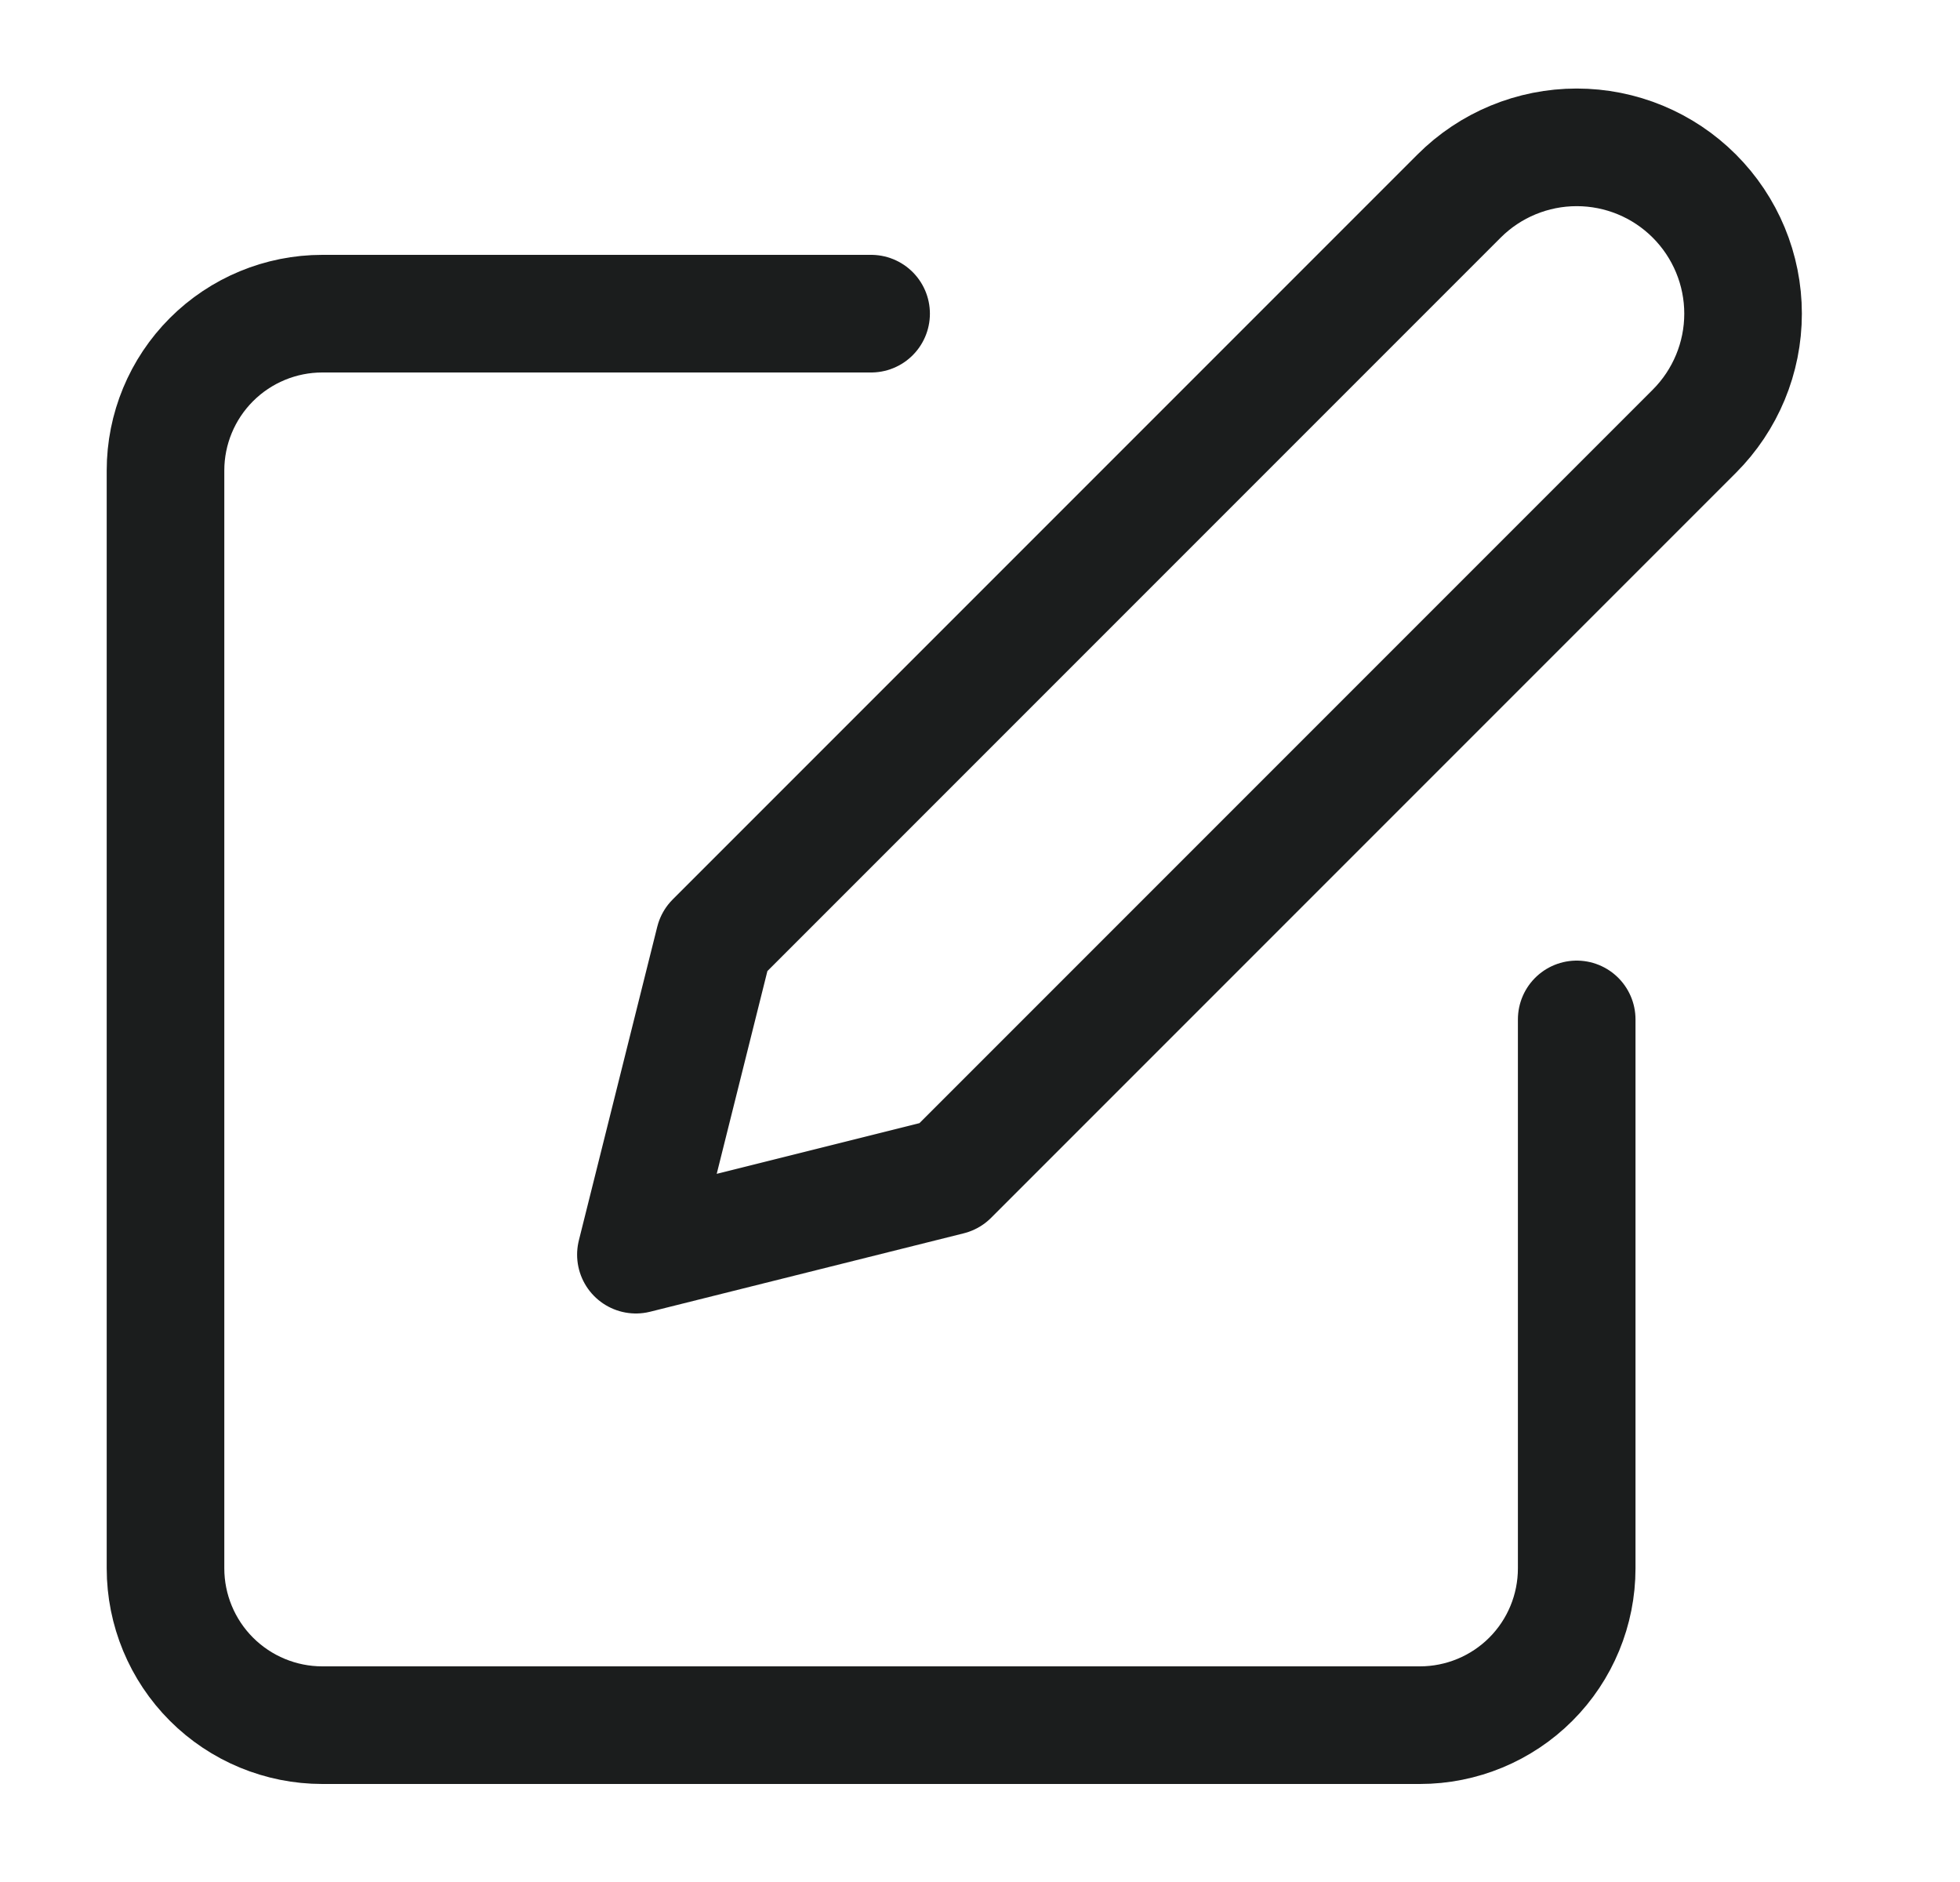
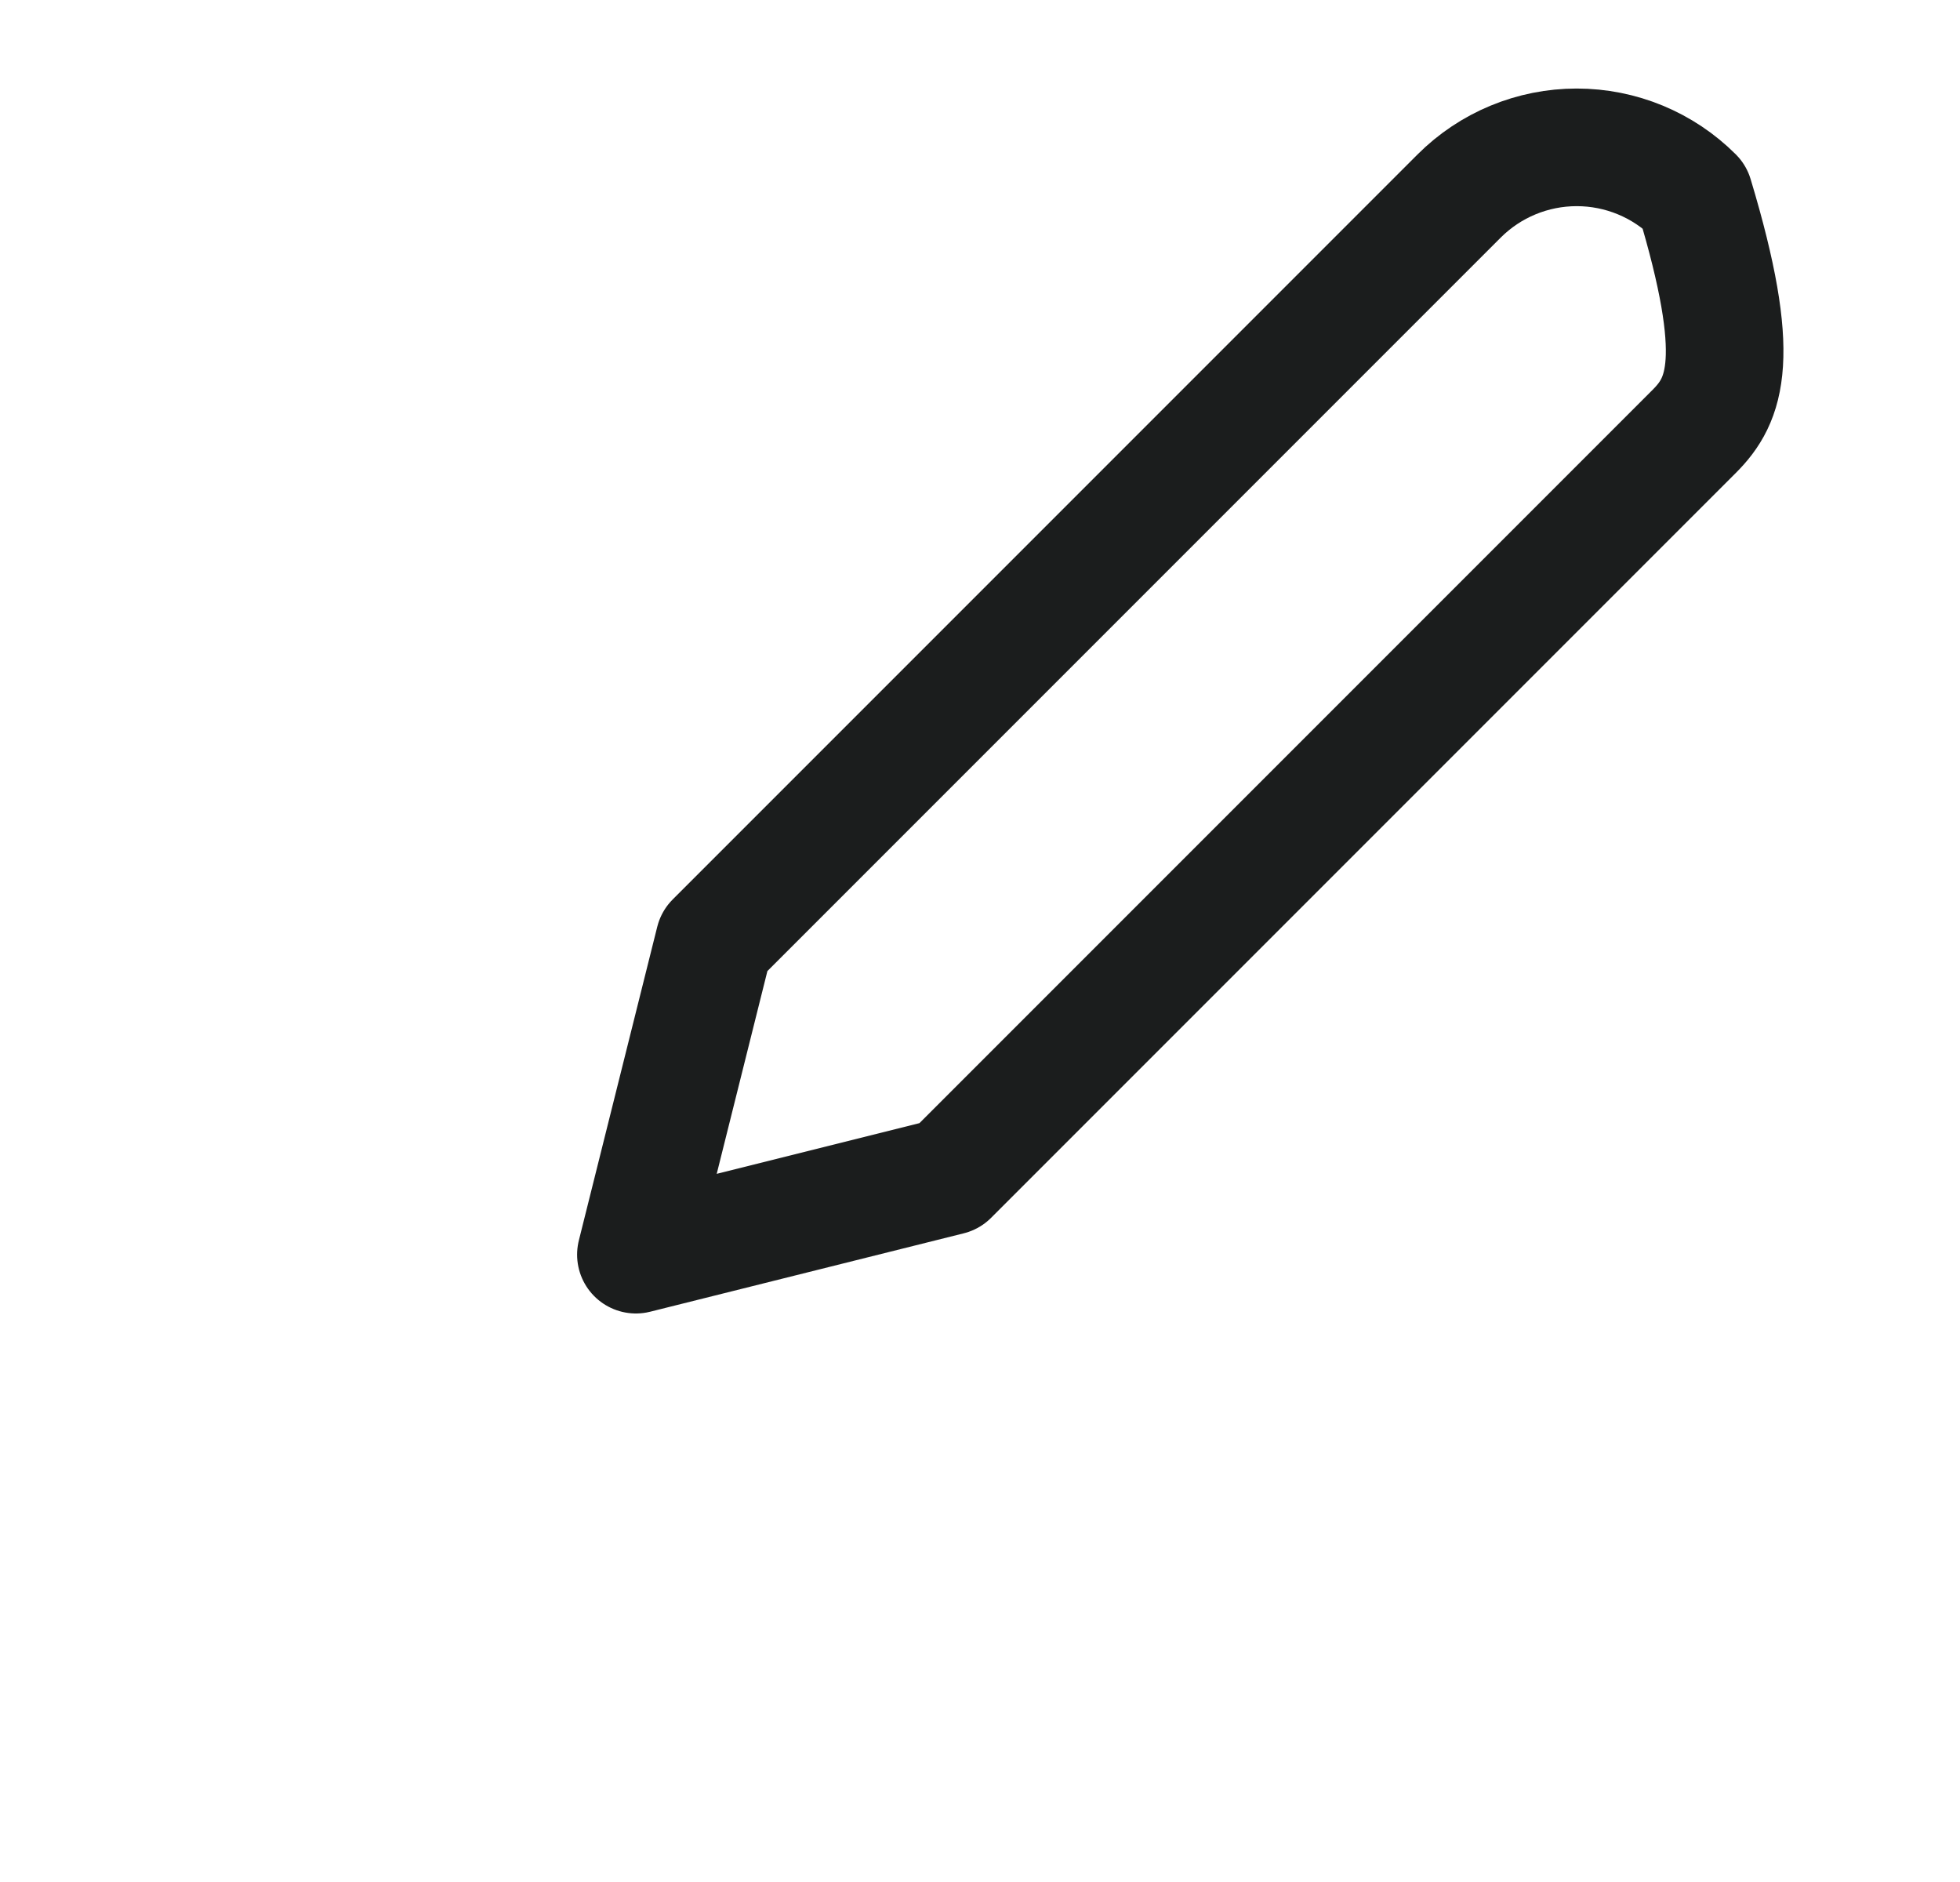
<svg xmlns="http://www.w3.org/2000/svg" width="25" height="24" viewBox="0 0 25 24" fill="none">
-   <path d="M11.111 4H4.111C3.581 4 3.072 4.211 2.697 4.586C2.322 4.961 2.111 5.47 2.111 6V20C2.111 20.53 2.322 21.039 2.697 21.414C3.072 21.789 3.581 22 4.111 22H18.111C18.642 22 19.151 21.789 19.526 21.414C19.901 21.039 20.111 20.53 20.111 20V13" stroke="#1B1D1D" stroke-width="1.5" stroke-linecap="round" stroke-linejoin="round" />
-   <path d="M18.611 2.5C19.009 2.102 19.549 1.879 20.111 1.879C20.674 1.879 21.213 2.102 21.611 2.5C22.009 2.898 22.233 3.437 22.233 4C22.233 4.563 22.009 5.102 21.611 5.5L12.111 15L8.111 16L9.111 12L18.611 2.5Z" stroke="#1B1D1D" stroke-width="1.5" stroke-linecap="round" stroke-linejoin="round" />
+   <path d="M18.611 2.5C19.009 2.102 19.549 1.879 20.111 1.879C20.674 1.879 21.213 2.102 21.611 2.5C22.233 4.563 22.009 5.102 21.611 5.5L12.111 15L8.111 16L9.111 12L18.611 2.5Z" stroke="#1B1D1D" stroke-width="1.5" stroke-linecap="round" stroke-linejoin="round" />
</svg>